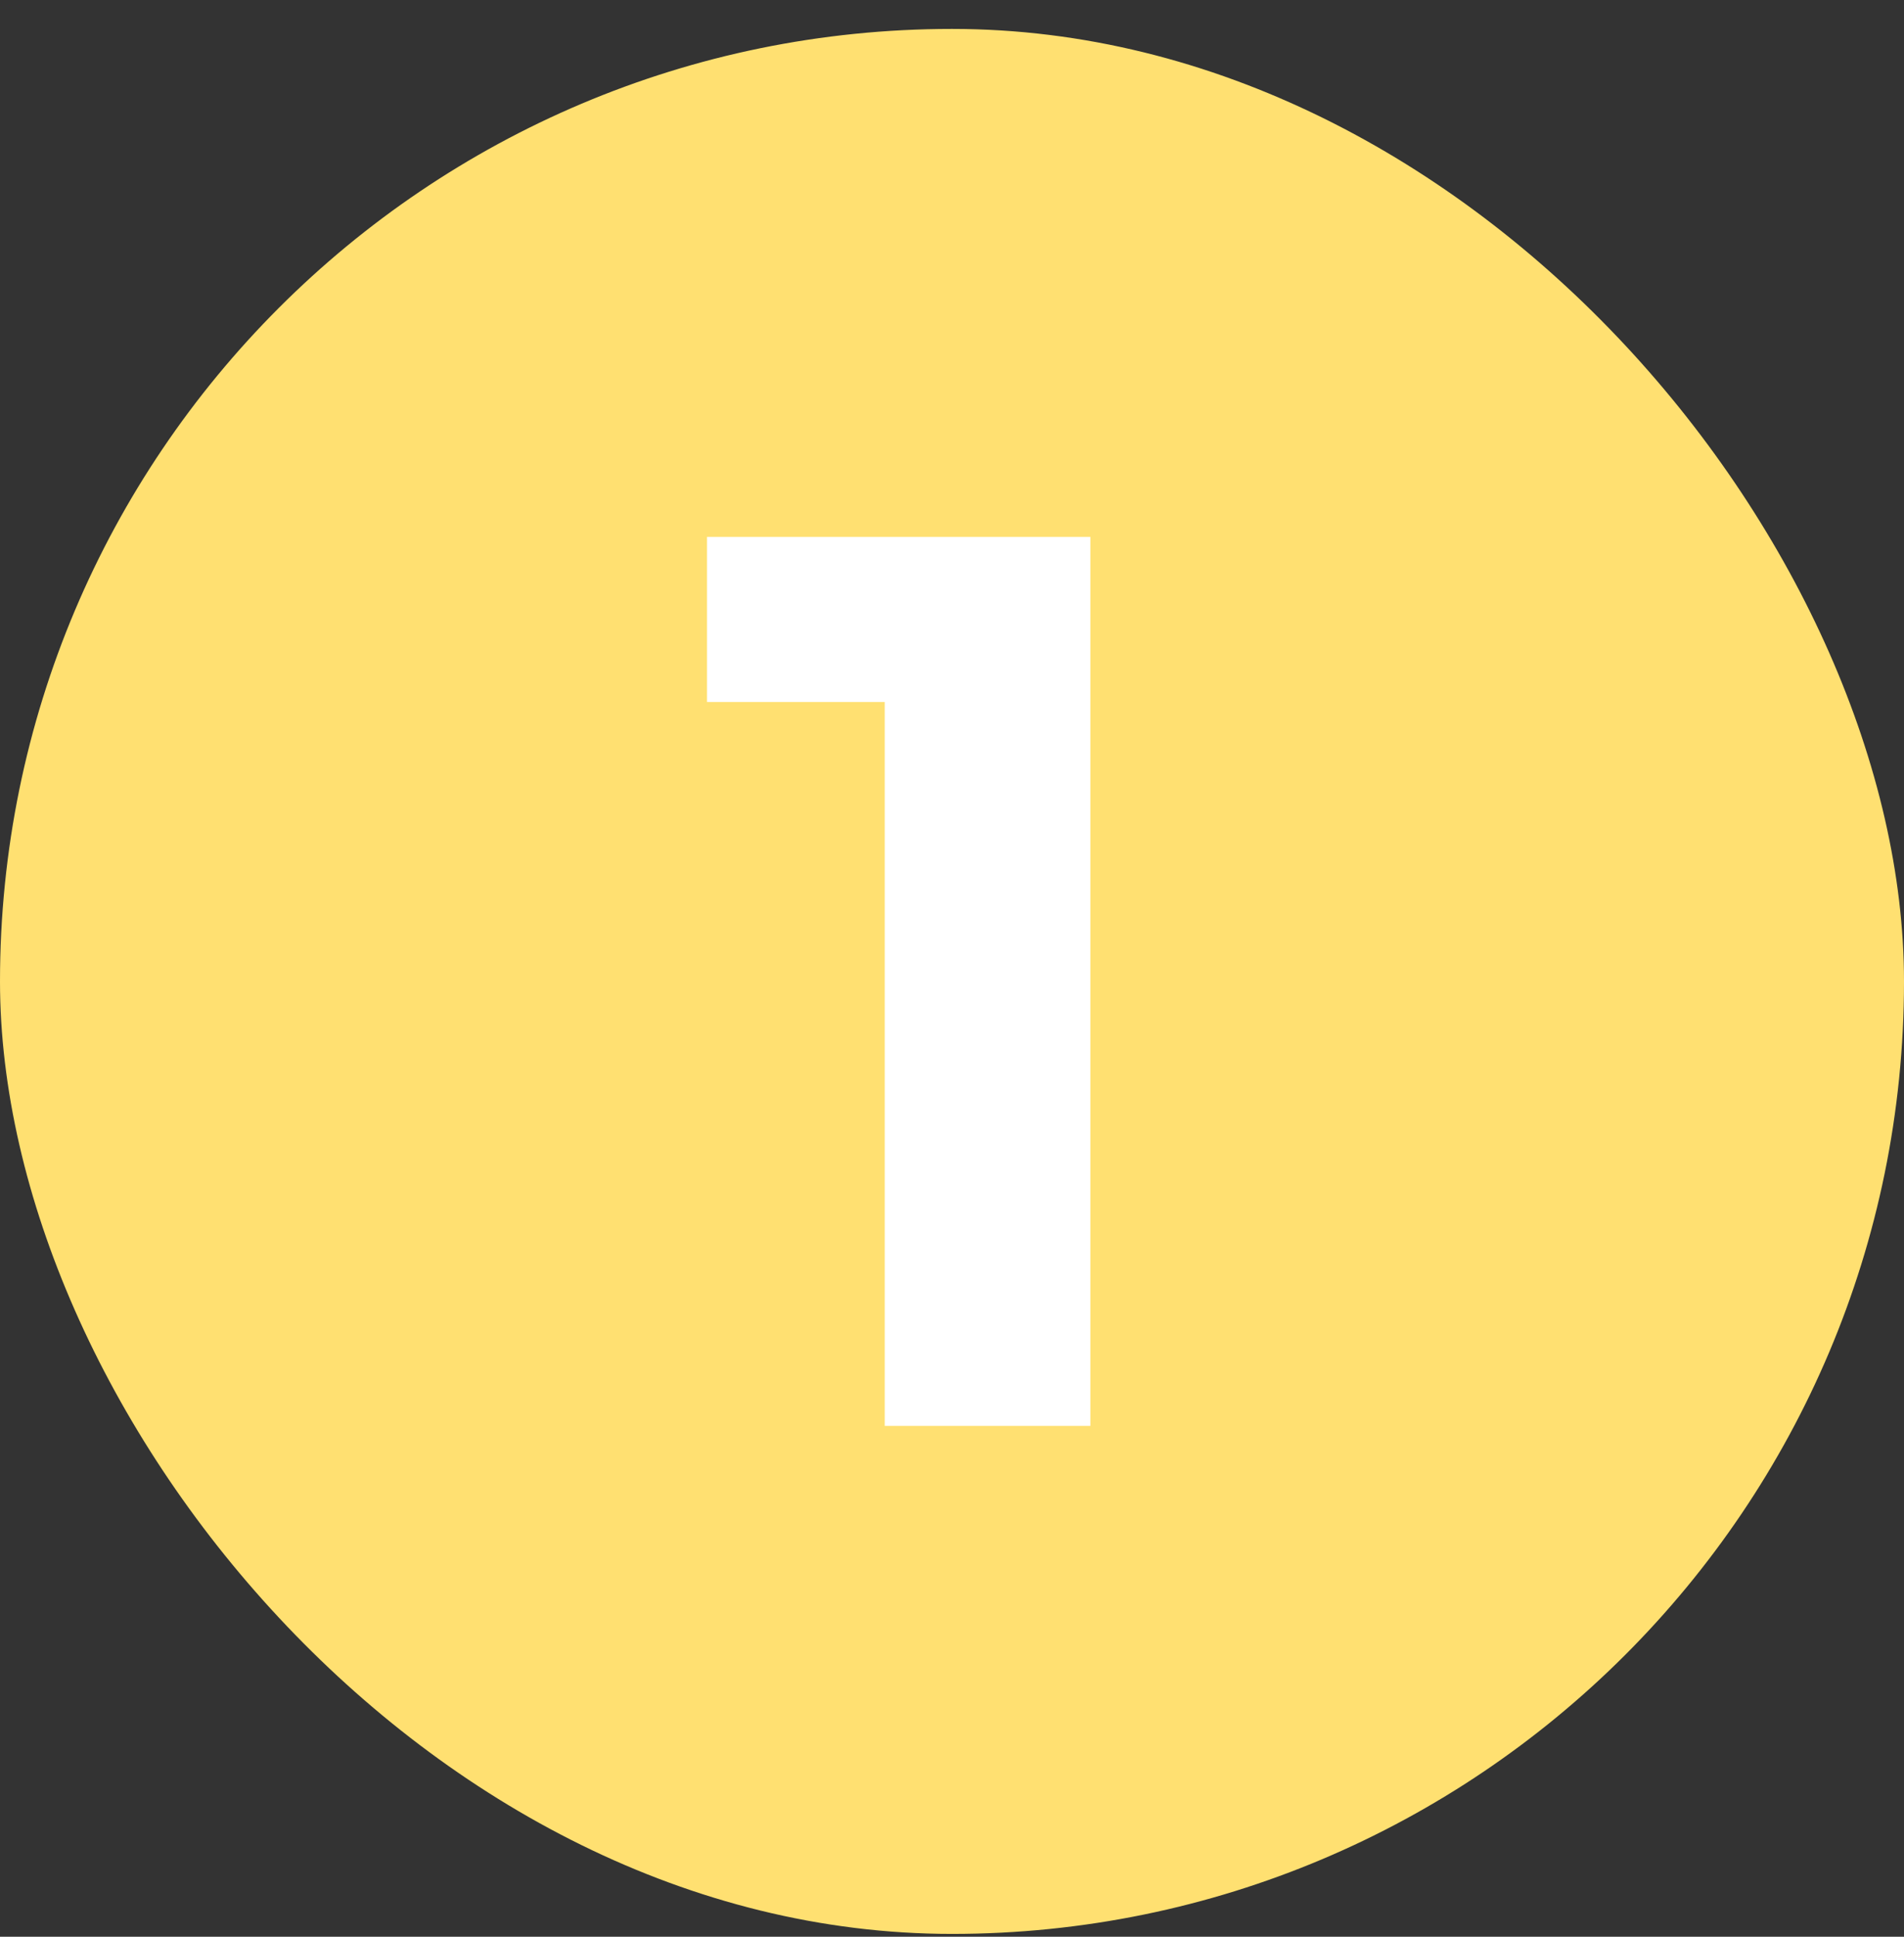
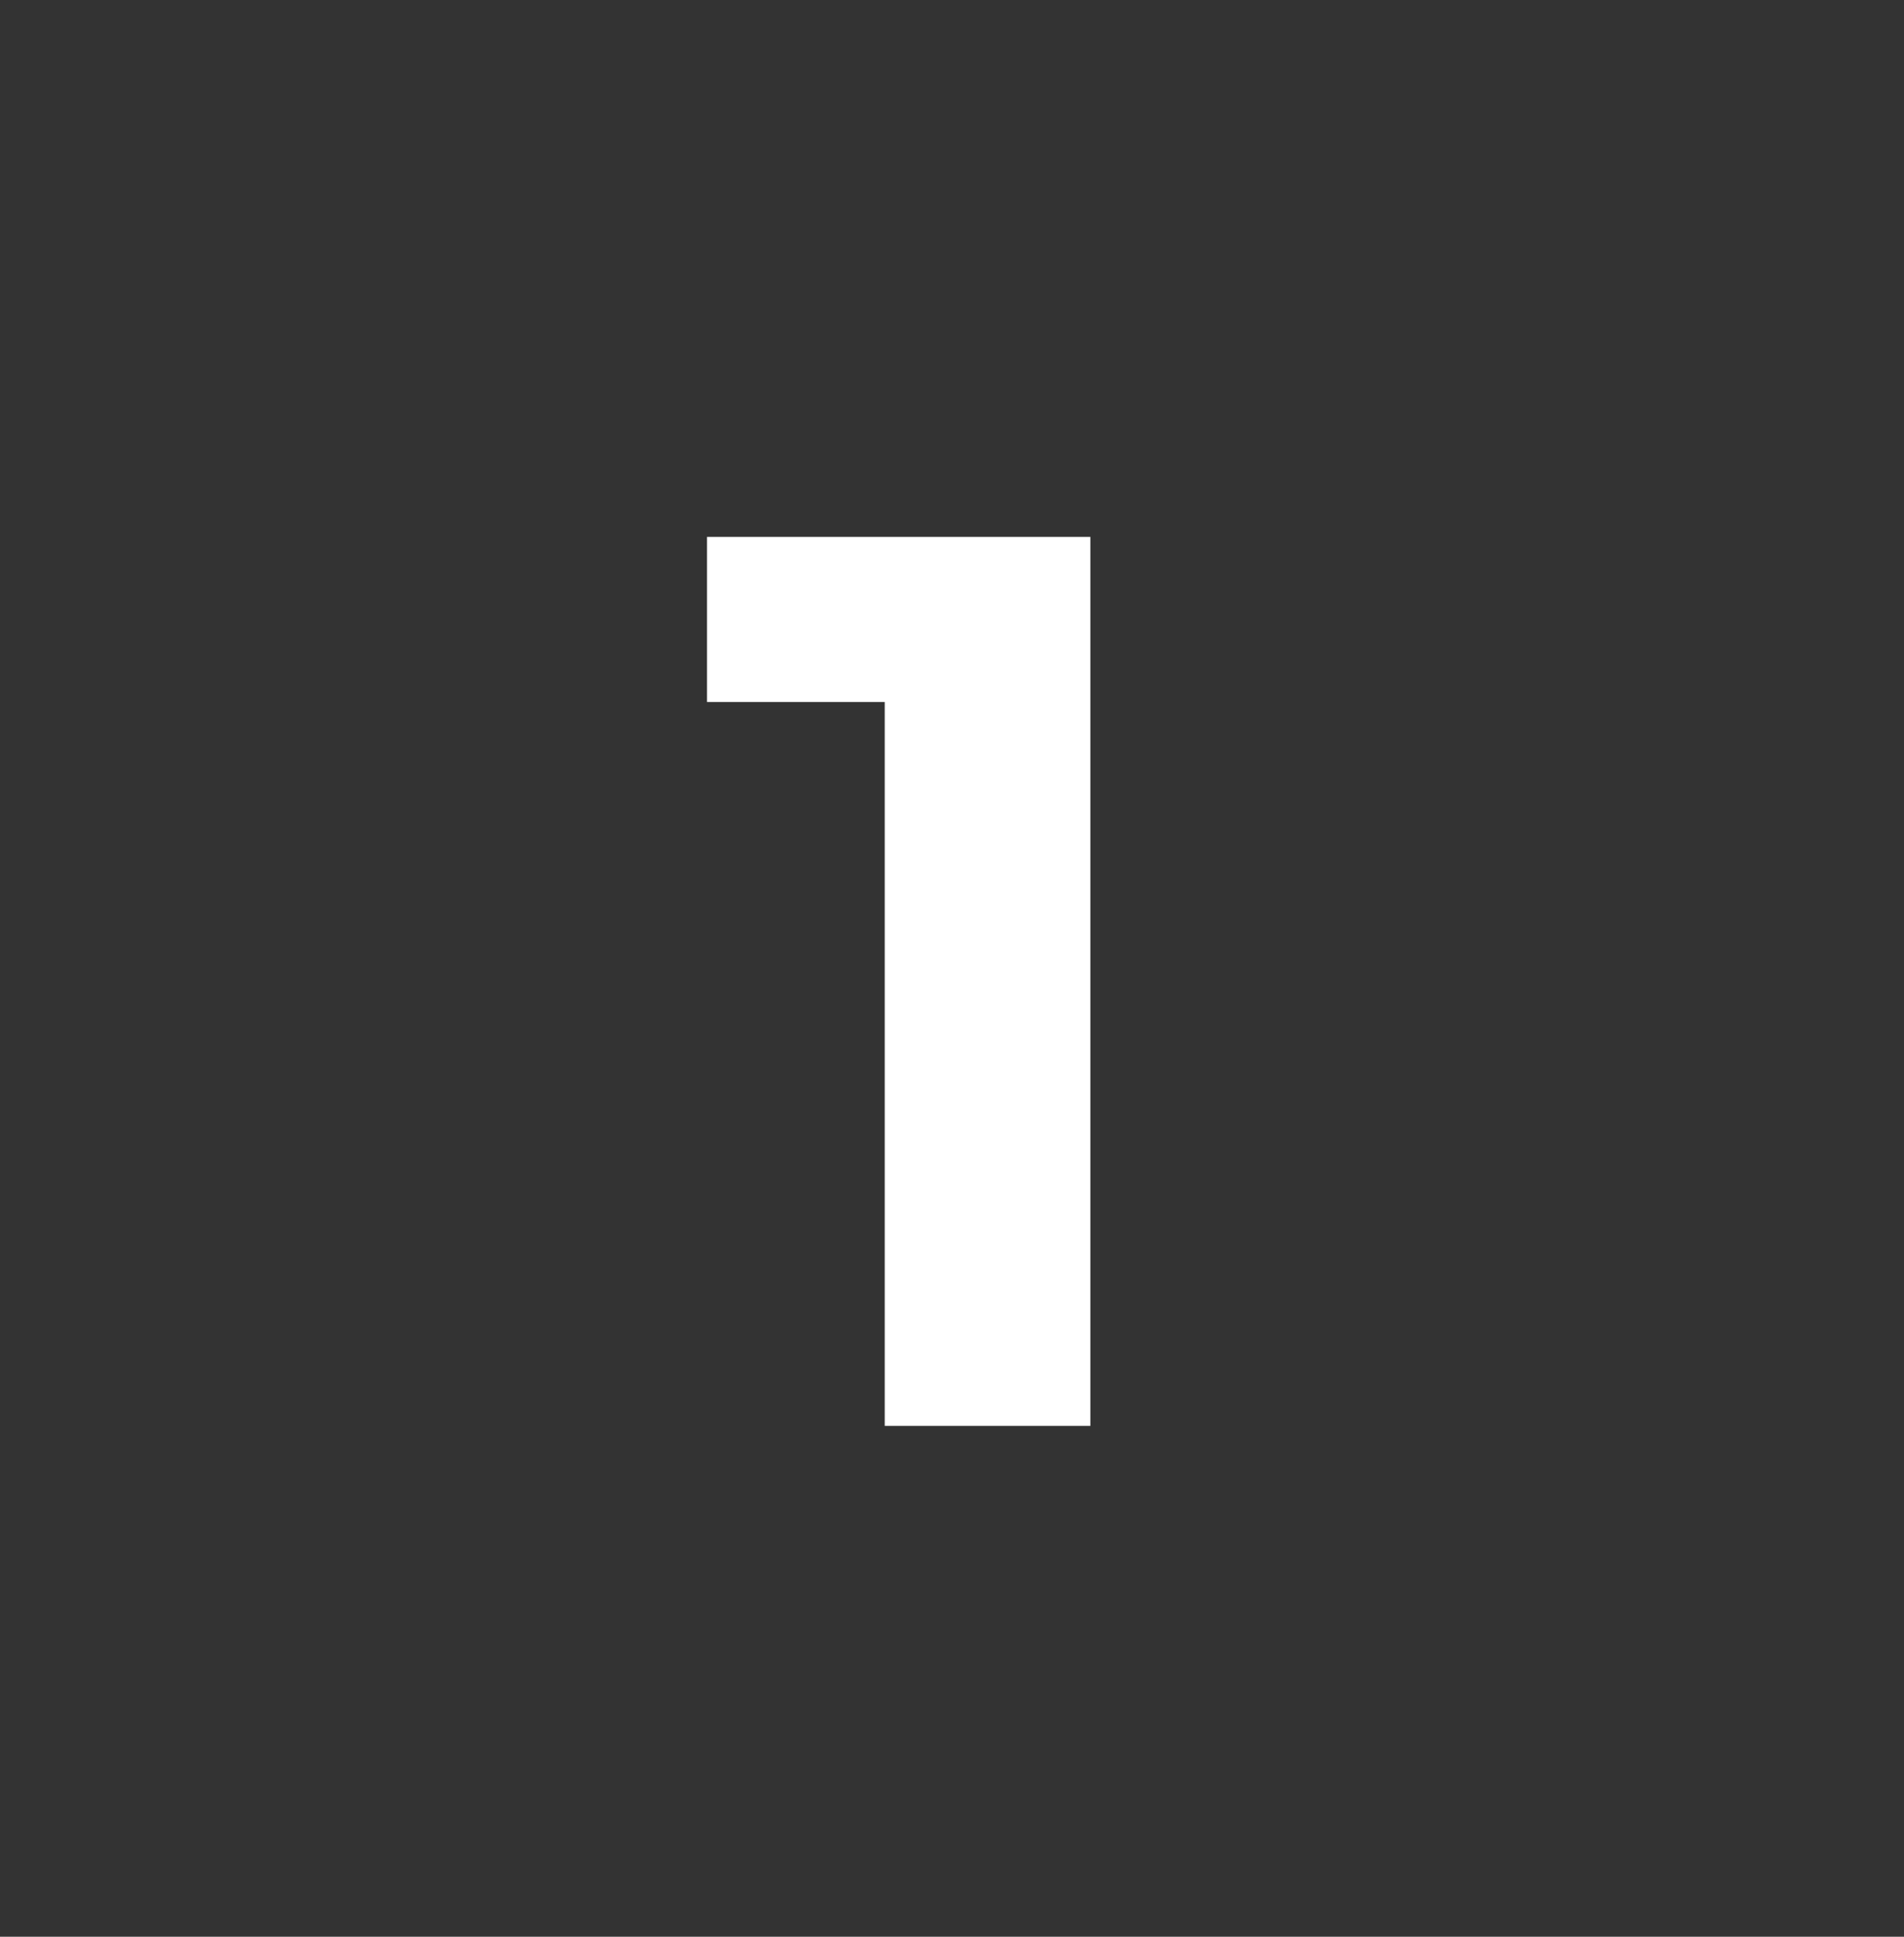
<svg xmlns="http://www.w3.org/2000/svg" width="60" height="61" viewBox="0 0 60 61" fill="none">
  <rect x="0" y="0" width="60" height="61" fill="#333333" stroke="none" />
-   <rect y="0.911" width="60" height="60" rx="30" fill="#FFE071" />
  <path d="M27.88 44.911V19.311L30.68 22.111H22.28V16.911H34.36V44.911H27.88Z" fill="white" />
</svg>